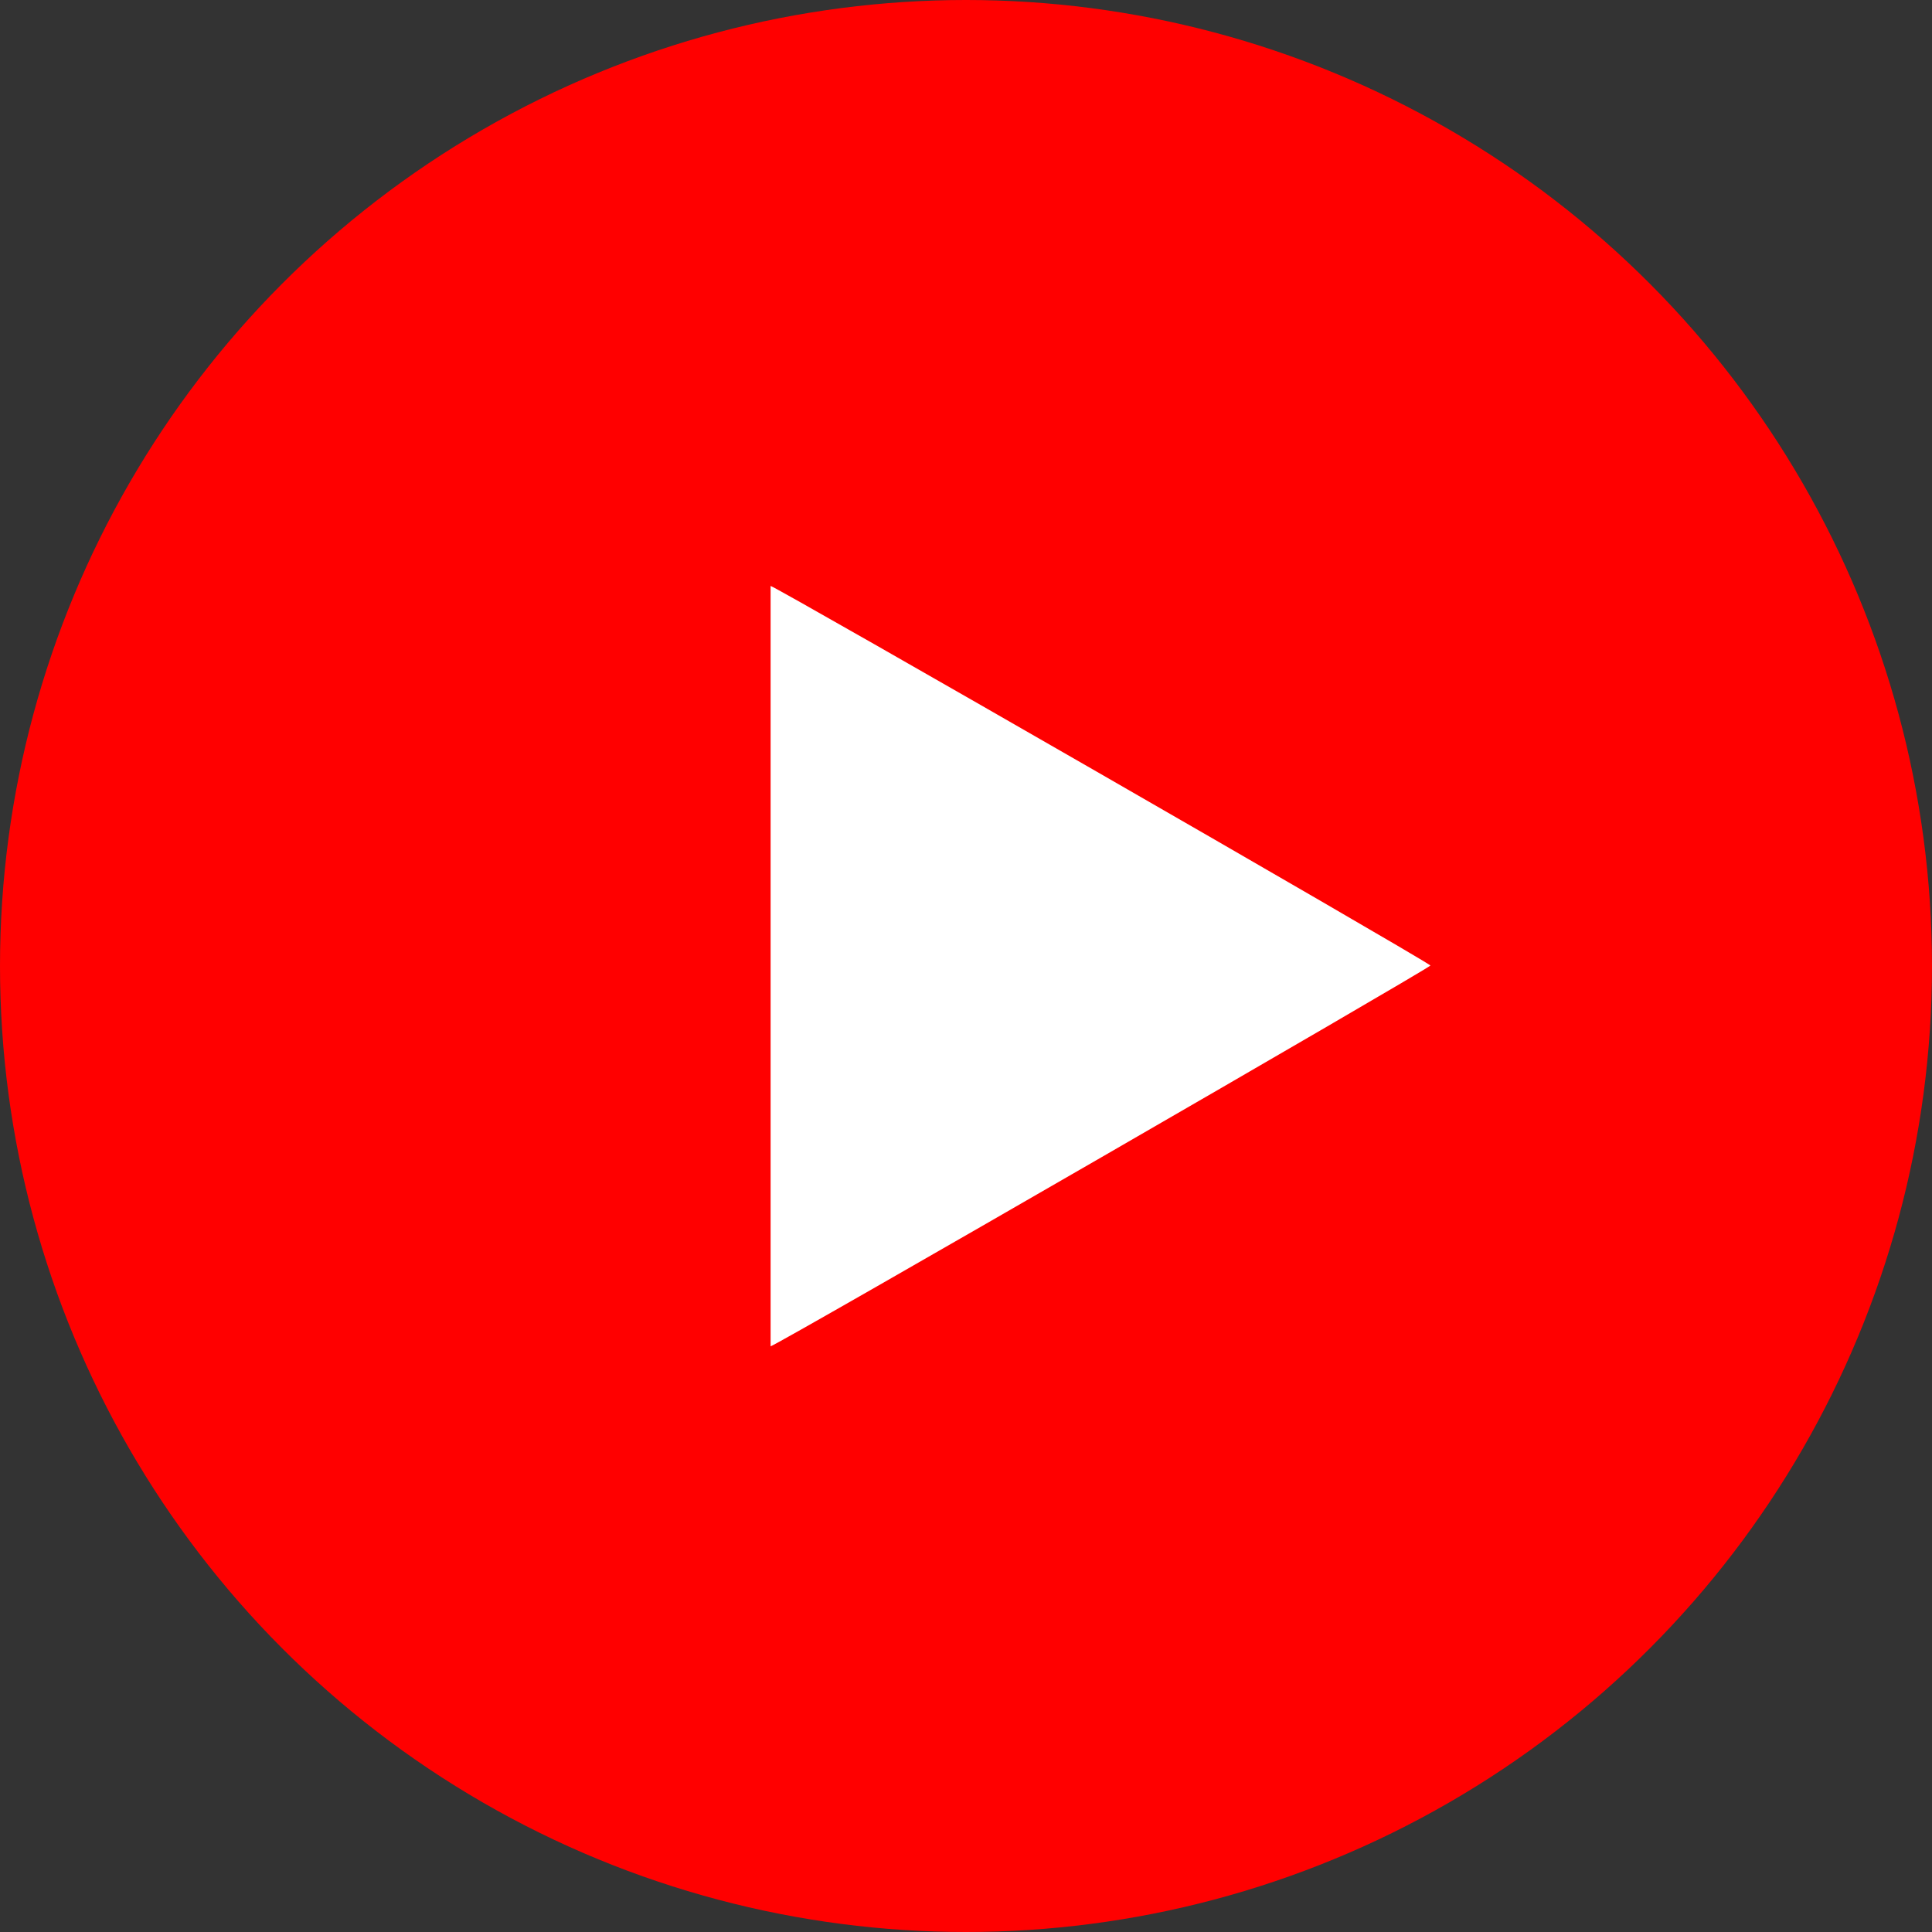
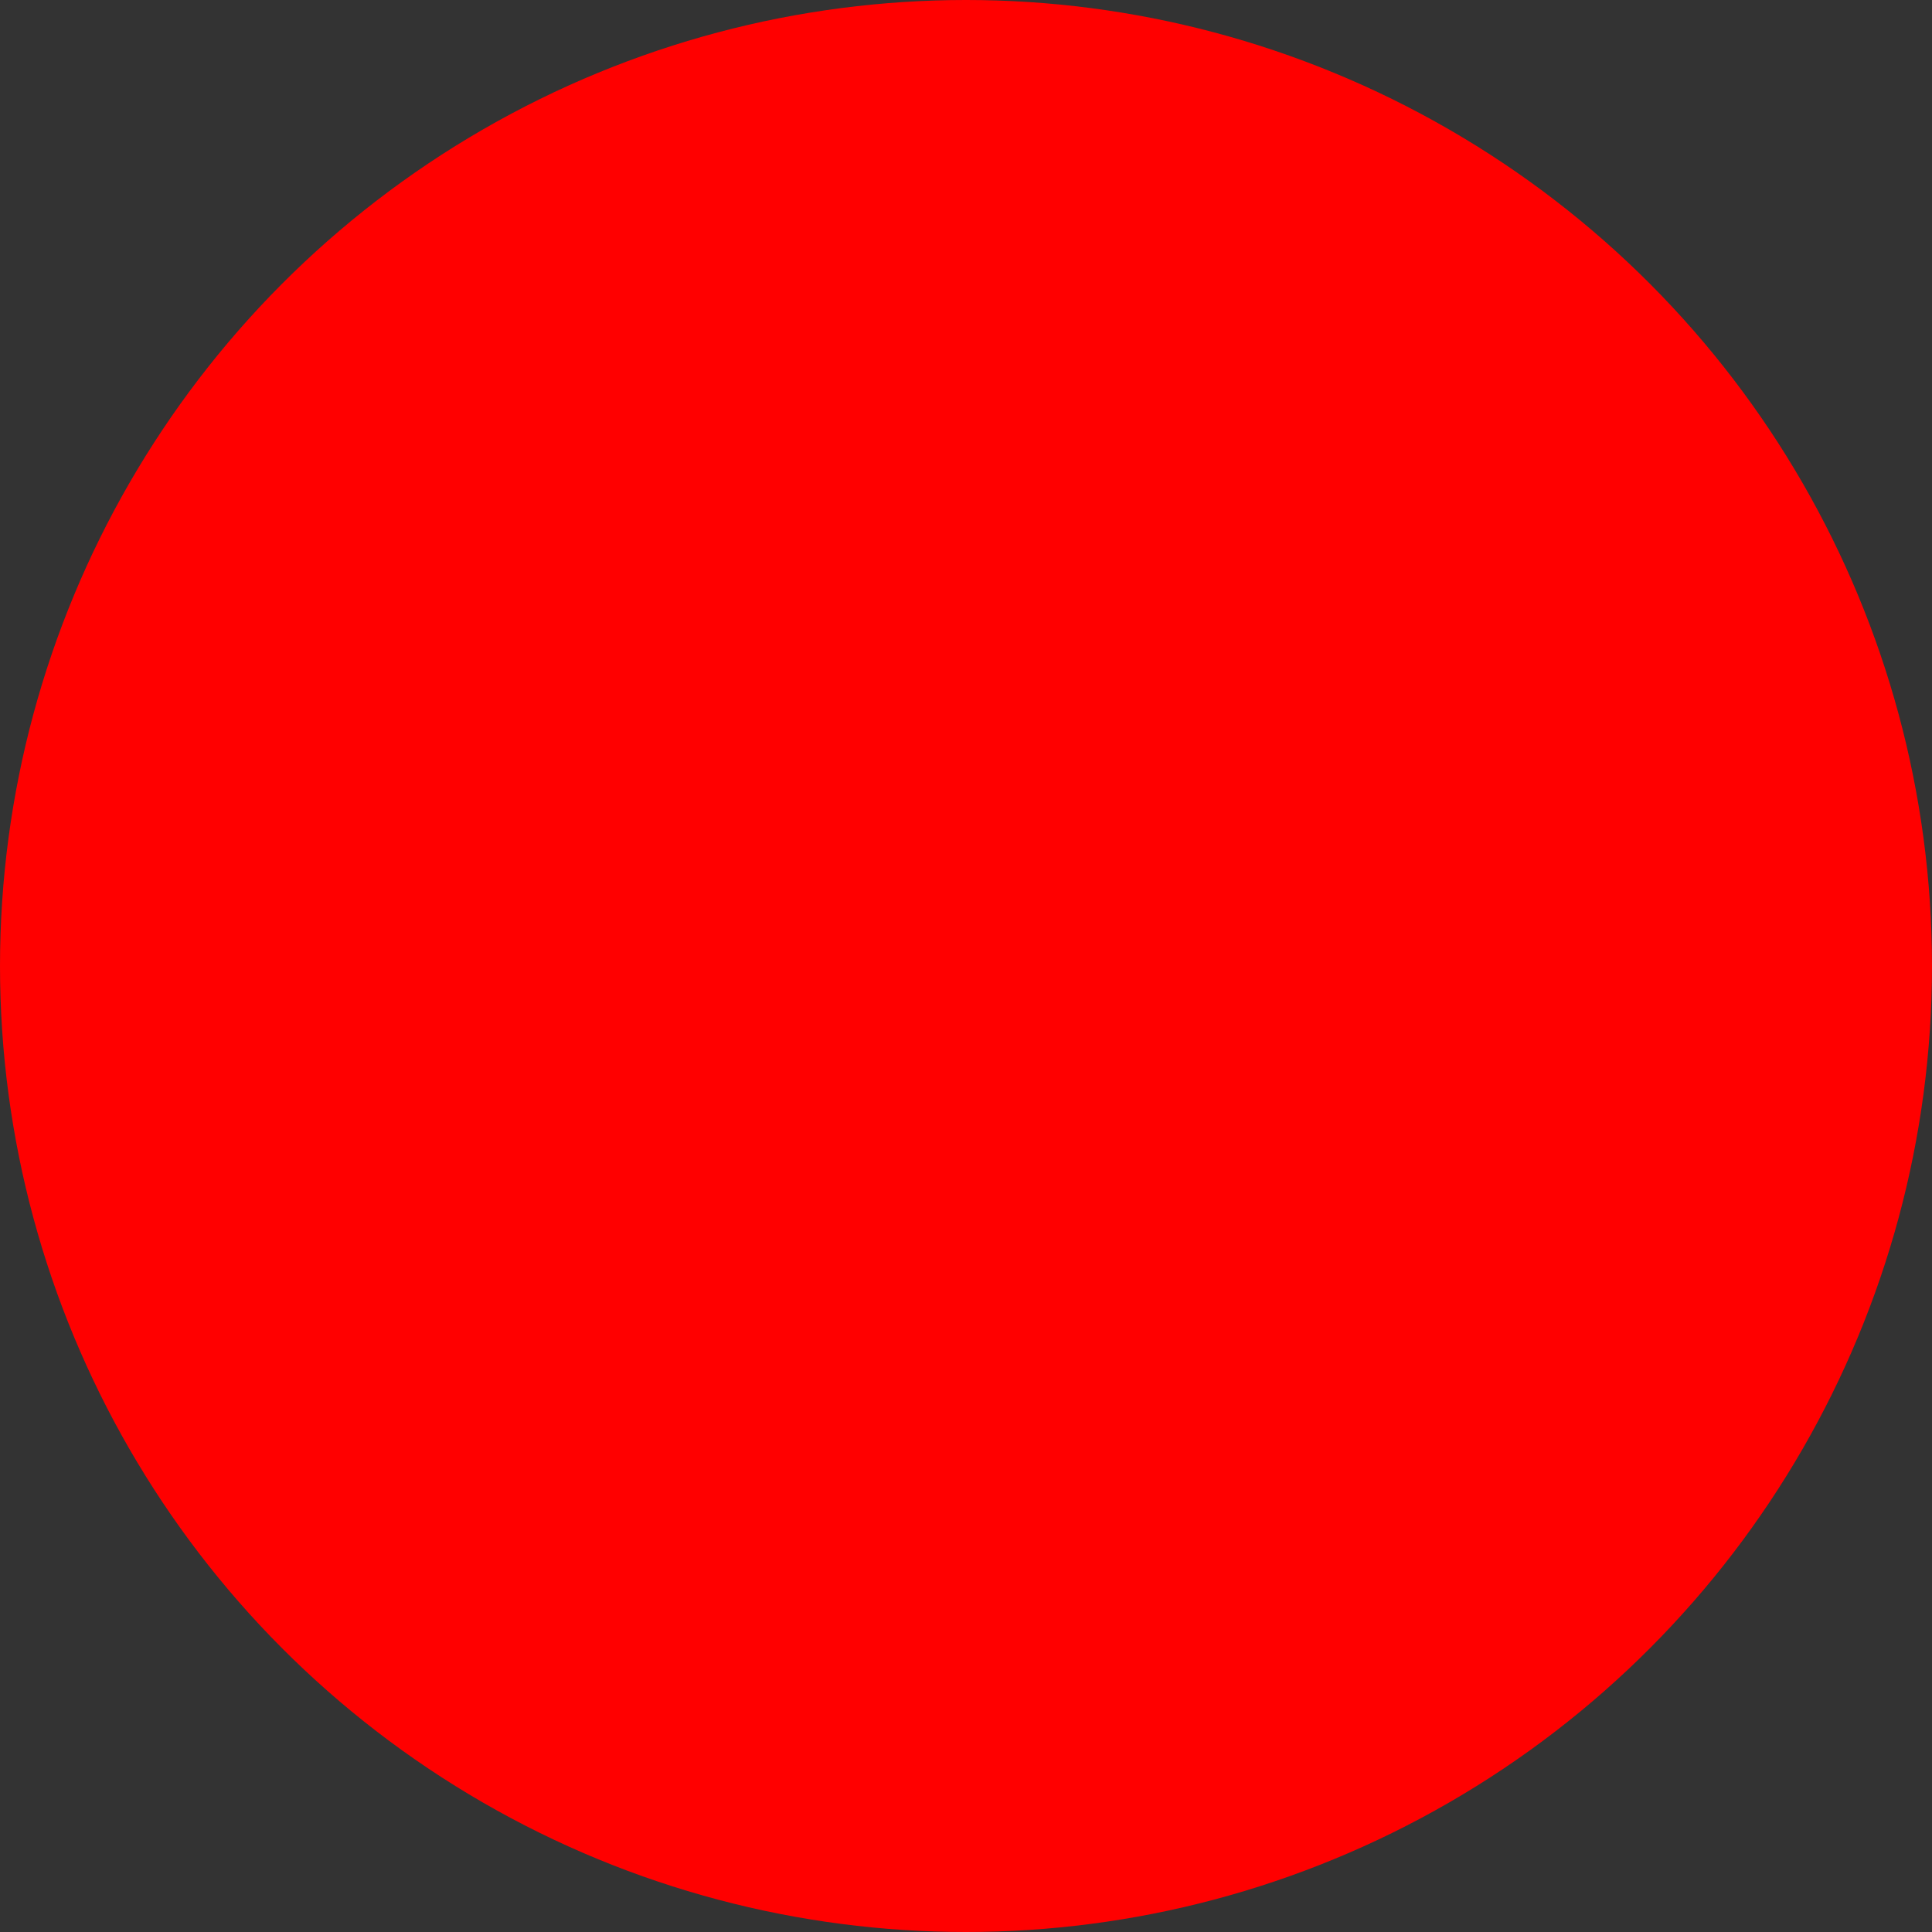
<svg xmlns="http://www.w3.org/2000/svg" viewBox="0 0 75.54 75.54" data-name="Layer 1" id="Layer_1">
  <rect x="0" y="0" width="75.54" height="75.54" fill="#333333" stroke="none" />
  <defs>
    <style>
      .cls-1 {
        fill: red;
      }

      .cls-1, .cls-2 {
        stroke-width: 0px;
      }

      .cls-2 {
        fill: #fff;
      }
    </style>
  </defs>
  <circle r="37.77" cy="37.77" cx="37.77" class="cls-1" />
-   <path d="M30.13,52.64v-29.73c.29.07,25.05,14.31,25.8,14.84-.2.21-25.45,14.79-25.8,14.89Z" class="cls-2" />
</svg>